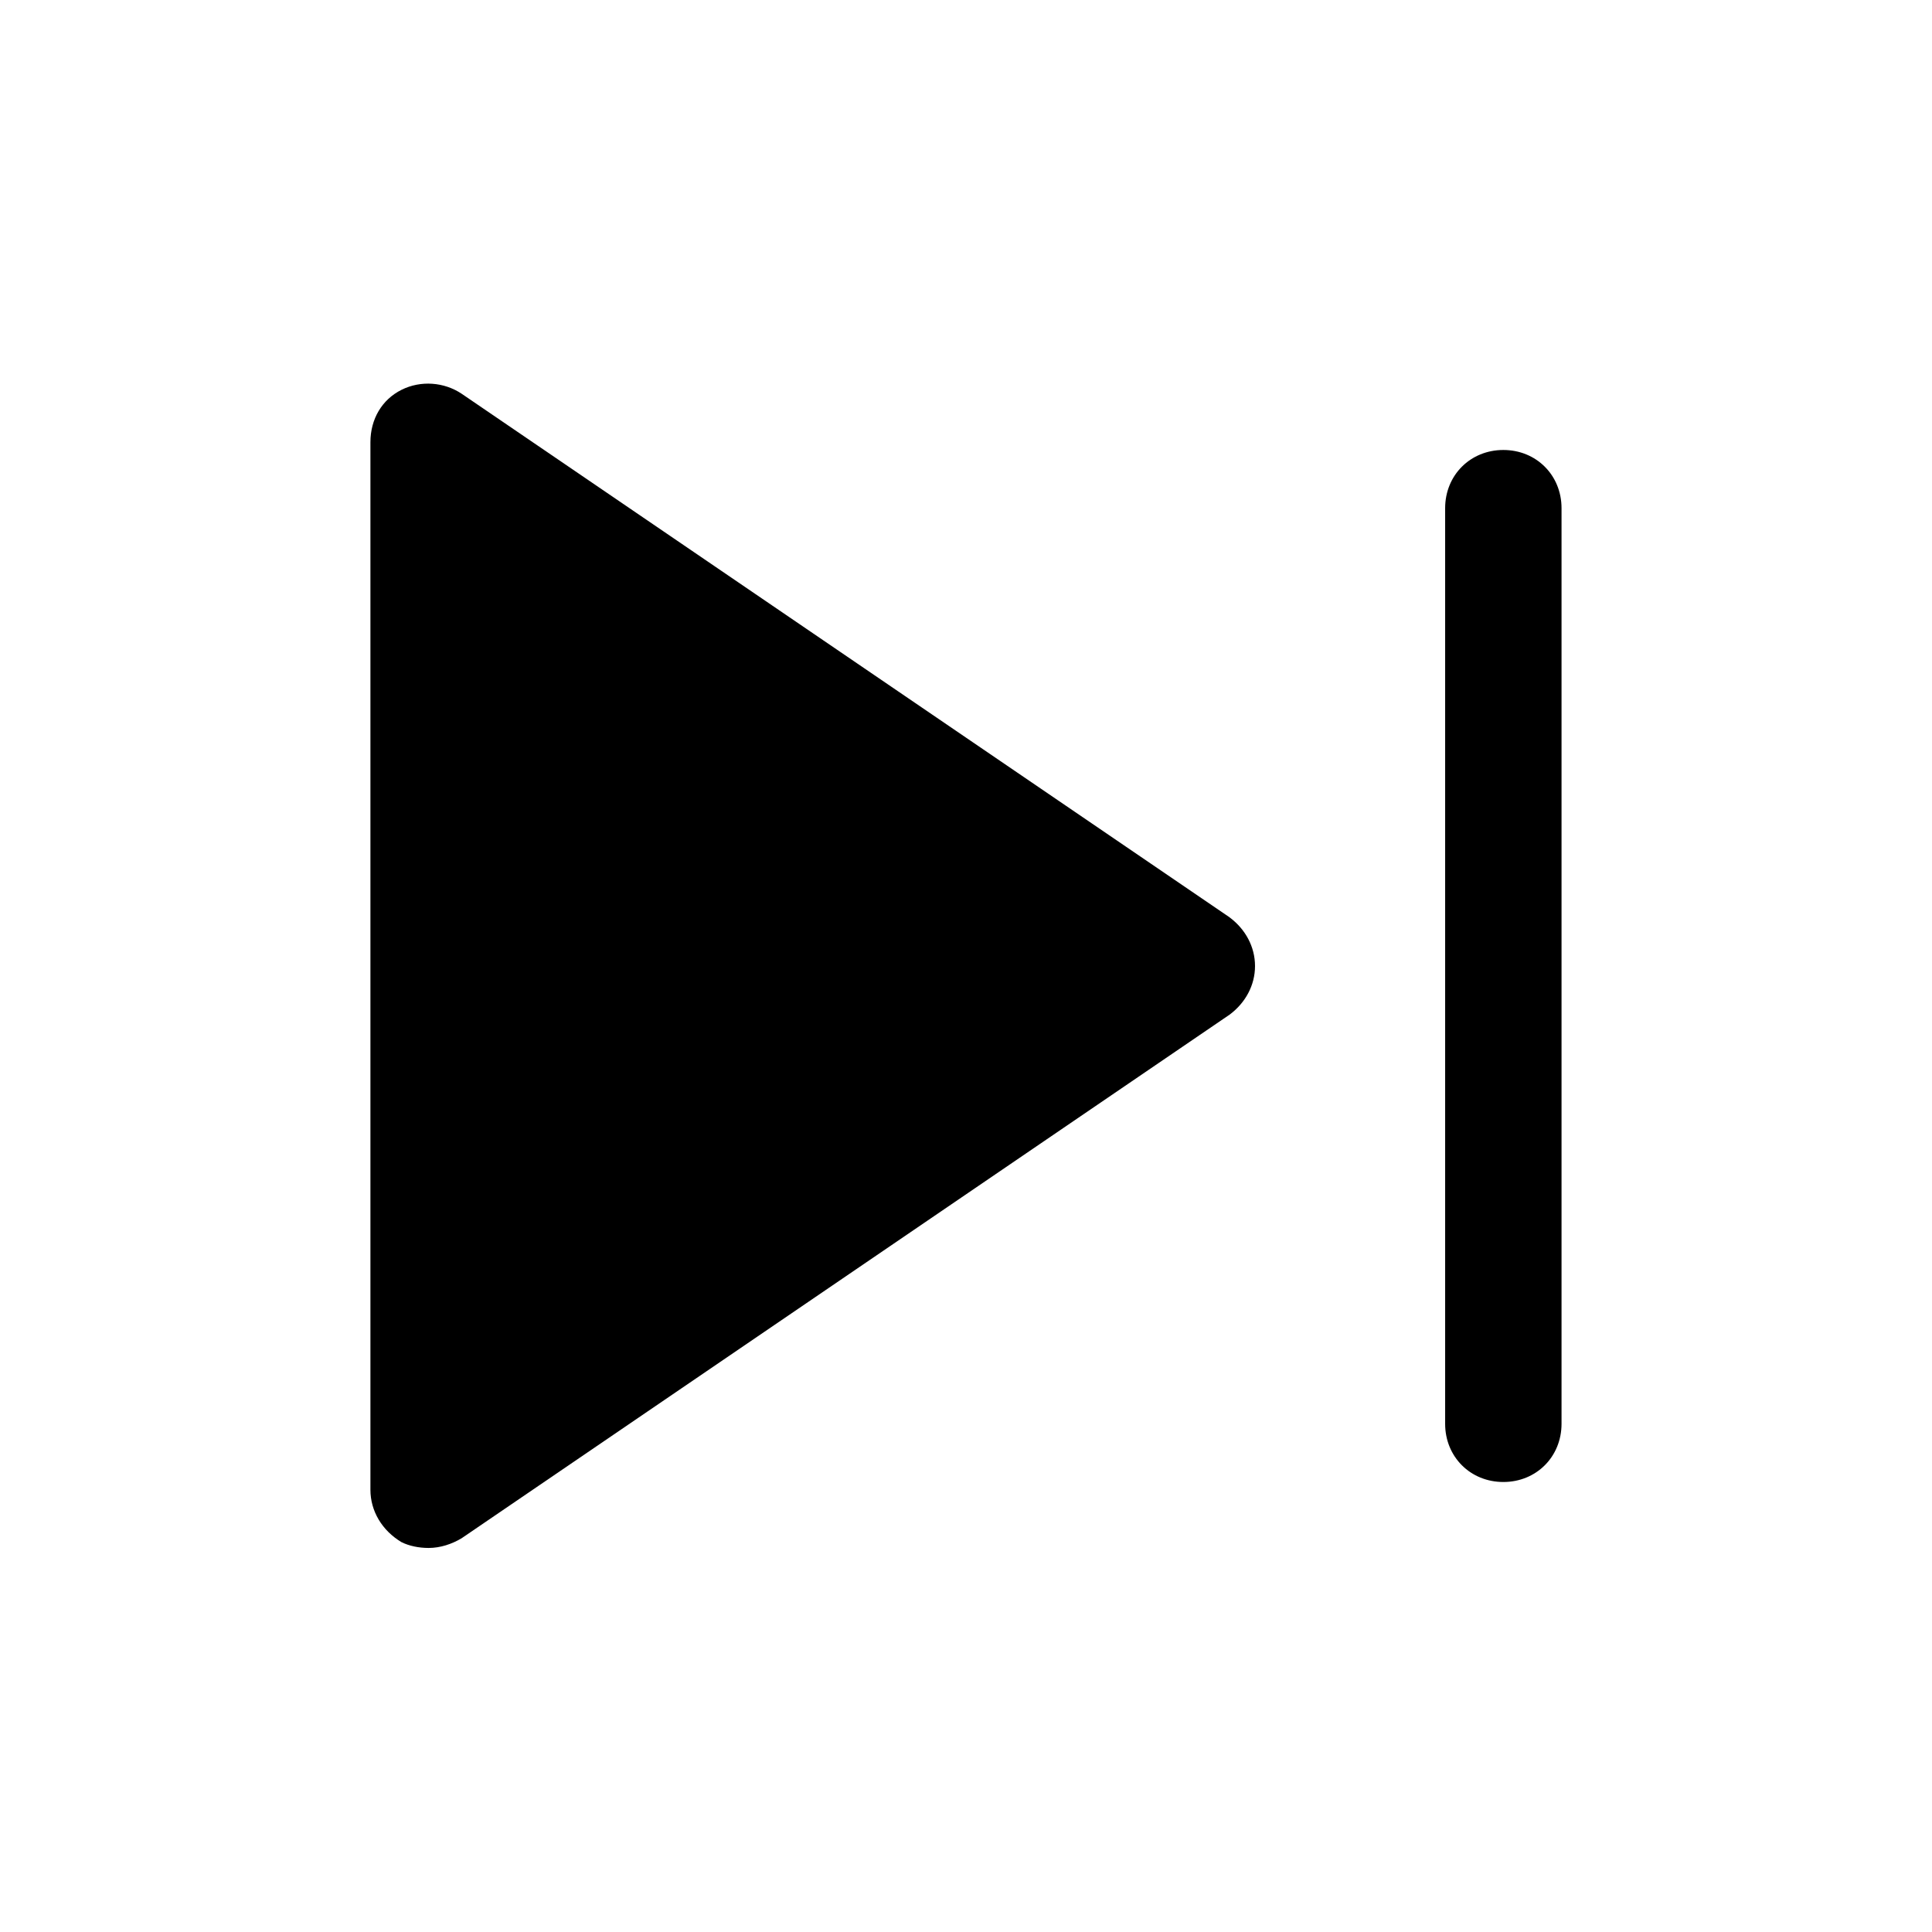
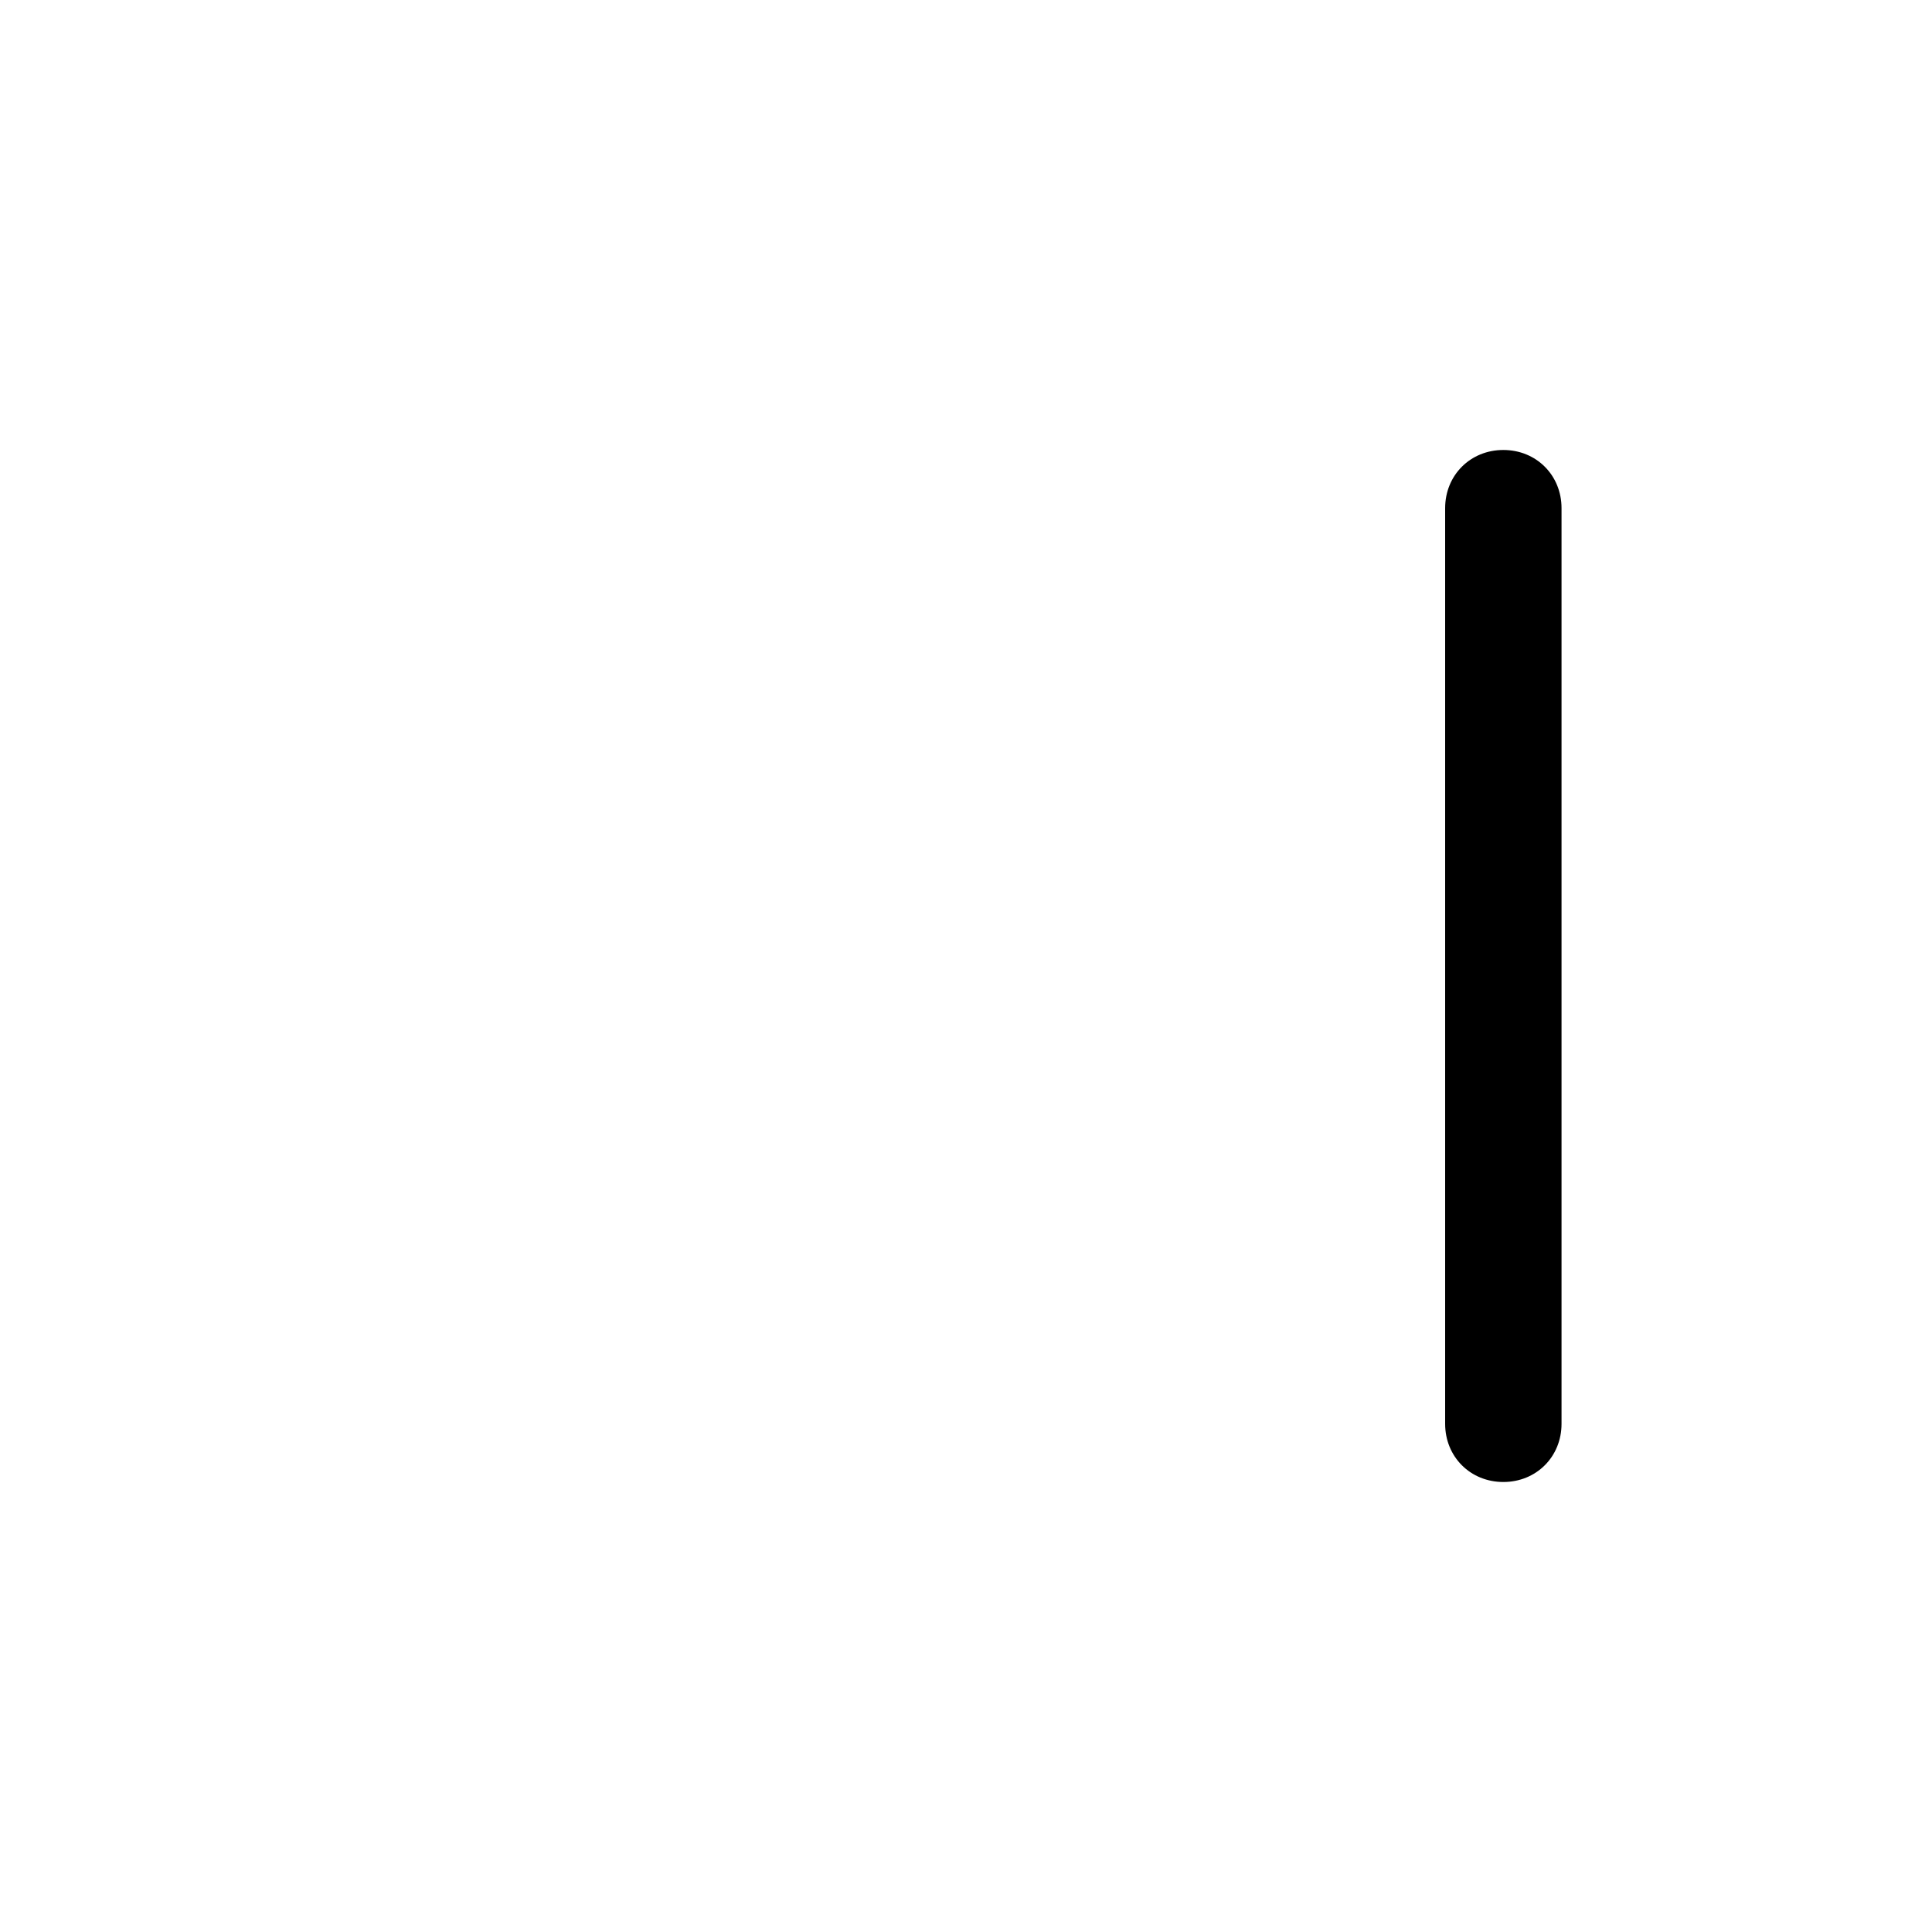
<svg xmlns="http://www.w3.org/2000/svg" fill="#000000" width="800px" height="800px" version="1.1" viewBox="144 144 512 512">
  <g>
-     <path d="m469.91 387.14-203.58-138.8c-4.625-3.086-10.797-3.598-15.938-1.027-5.141 2.57-8.227 7.711-8.227 13.879v277.61c0 5.656 3.086 10.797 8.227 13.879 2.055 1.027 4.625 1.543 7.199 1.543 3.086 0 6.168-1.027 8.738-2.57l203.58-138.8c4.113-3.086 6.684-7.711 6.684-12.852-0.004-5.137-2.574-9.766-6.688-12.852z" />
    <path d="m542.4 263.25c-8.738 0-15.422 6.684-15.422 15.422v242.65c0 8.738 6.684 15.422 15.422 15.422 8.738 0 15.422-6.684 15.422-15.422v-242.65c0-8.738-6.684-15.422-15.422-15.422z" />
  </g>
</svg>